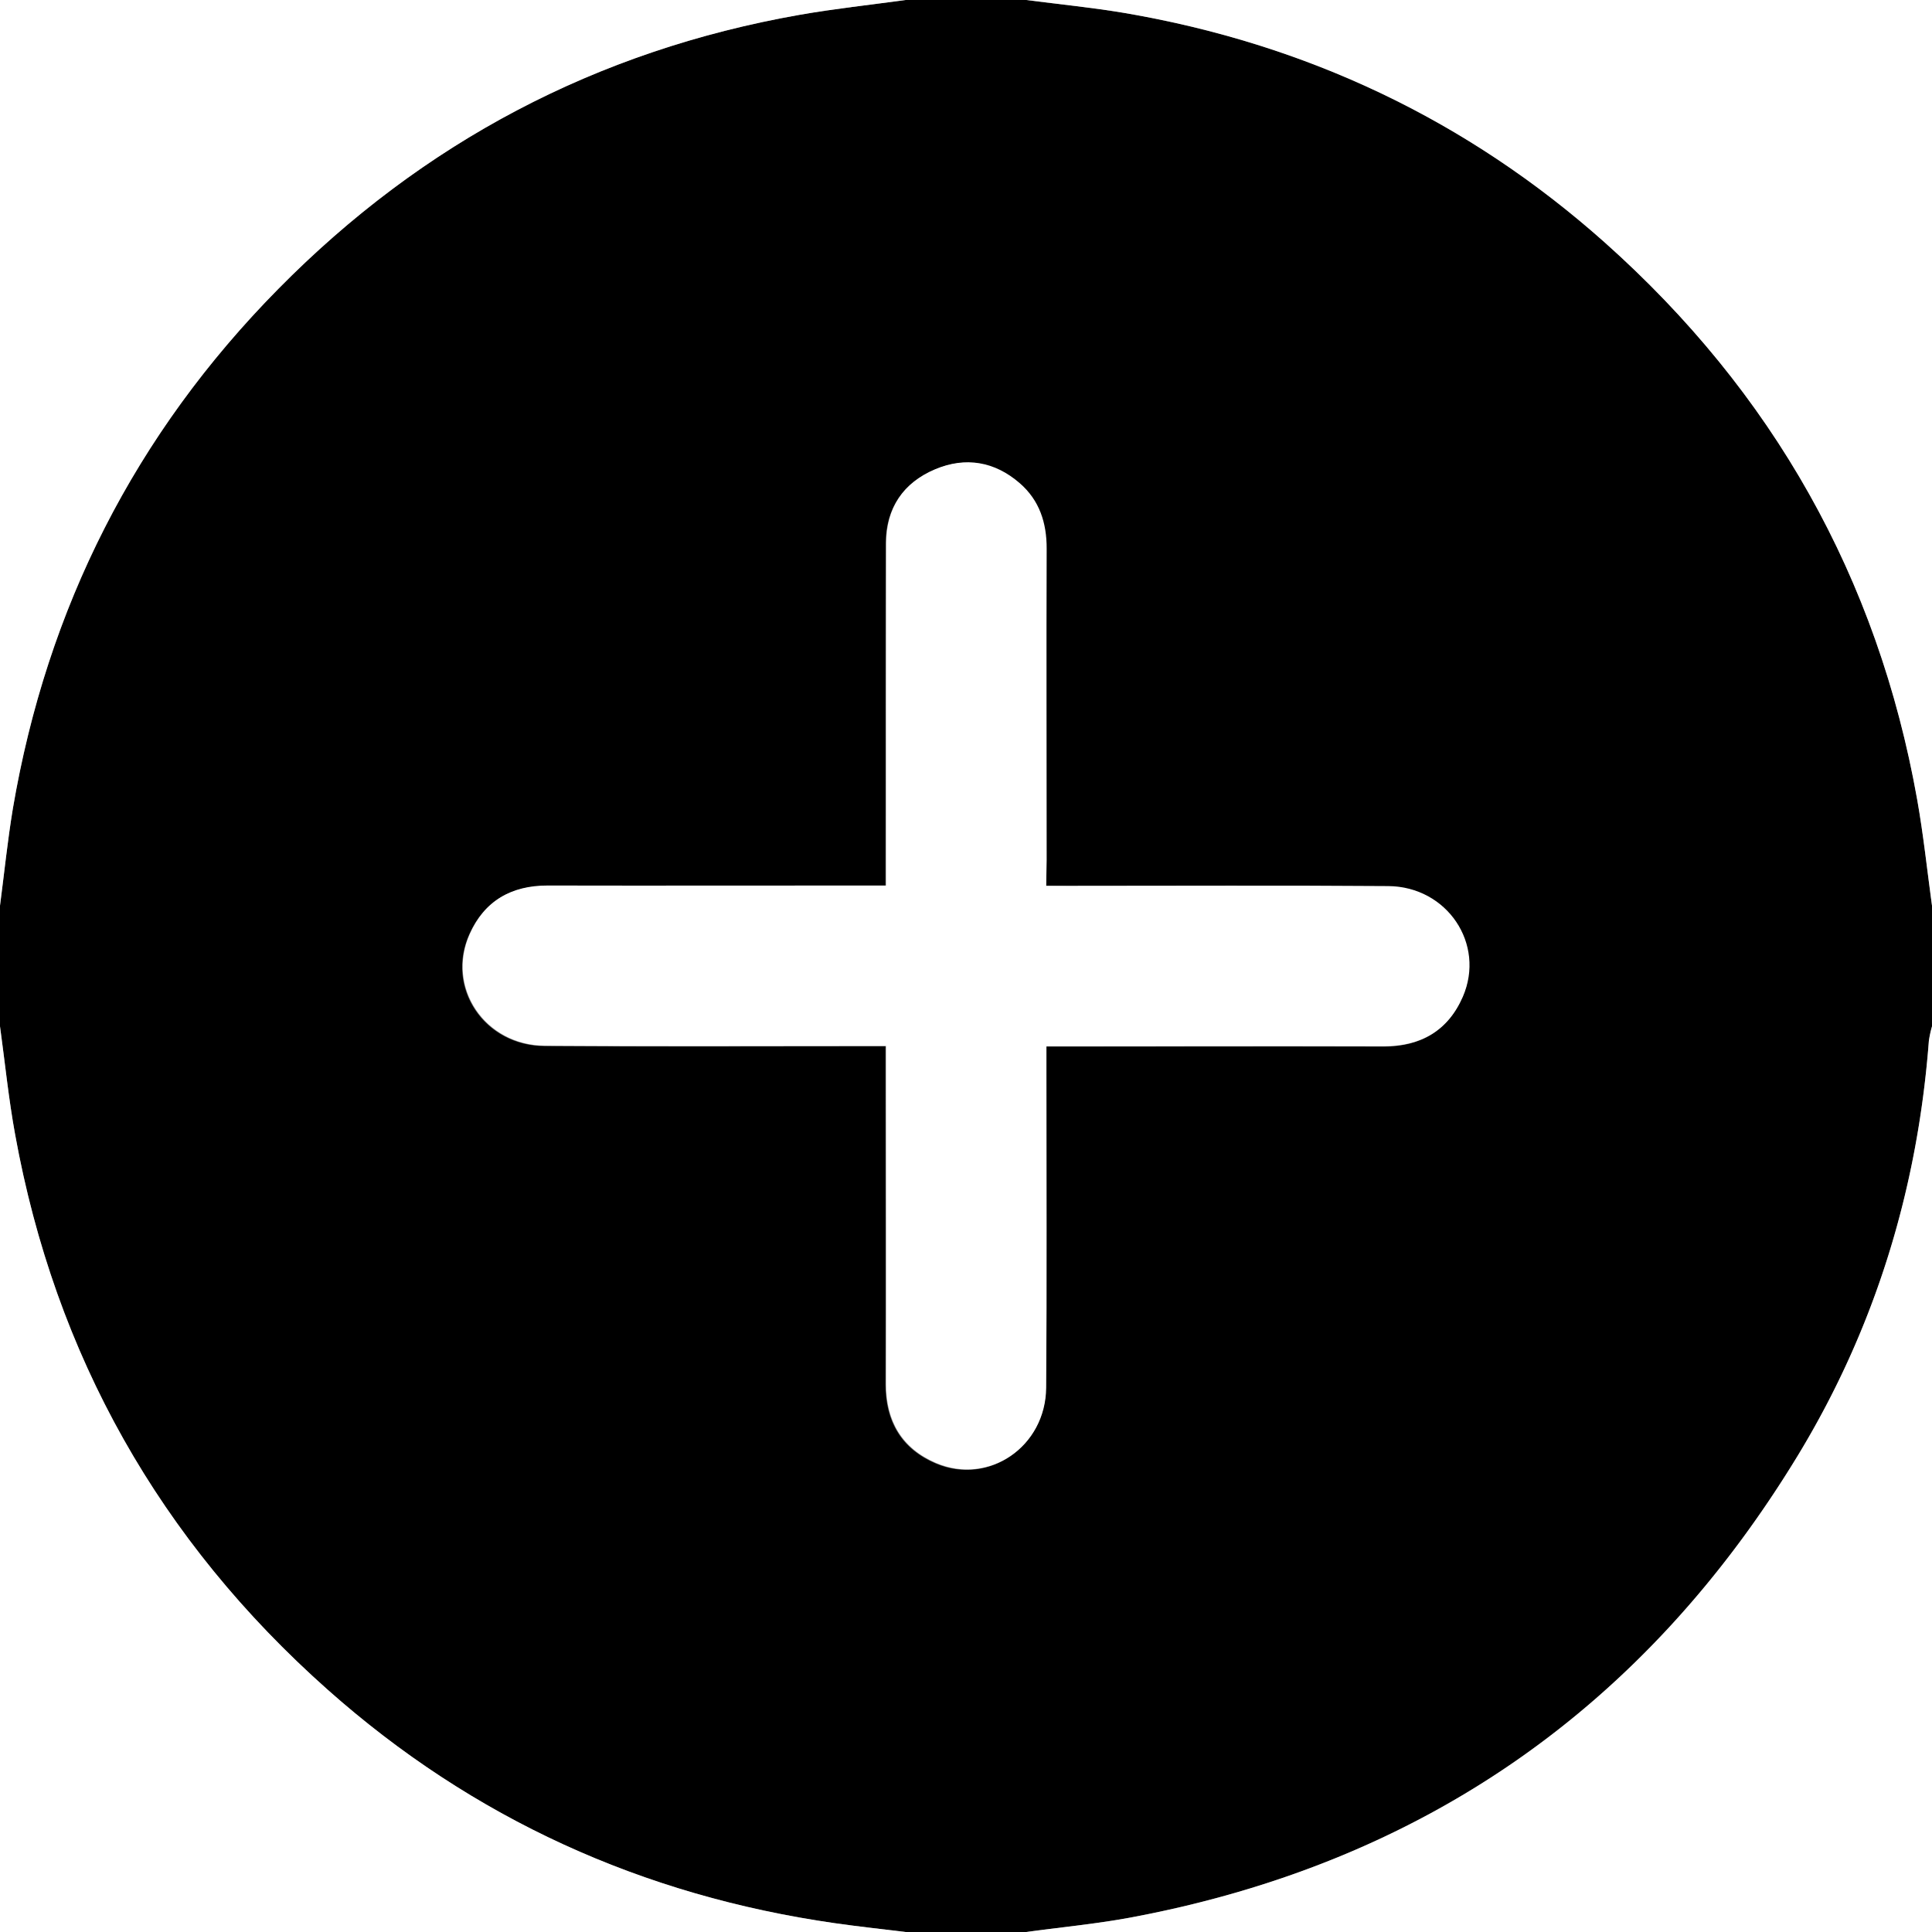
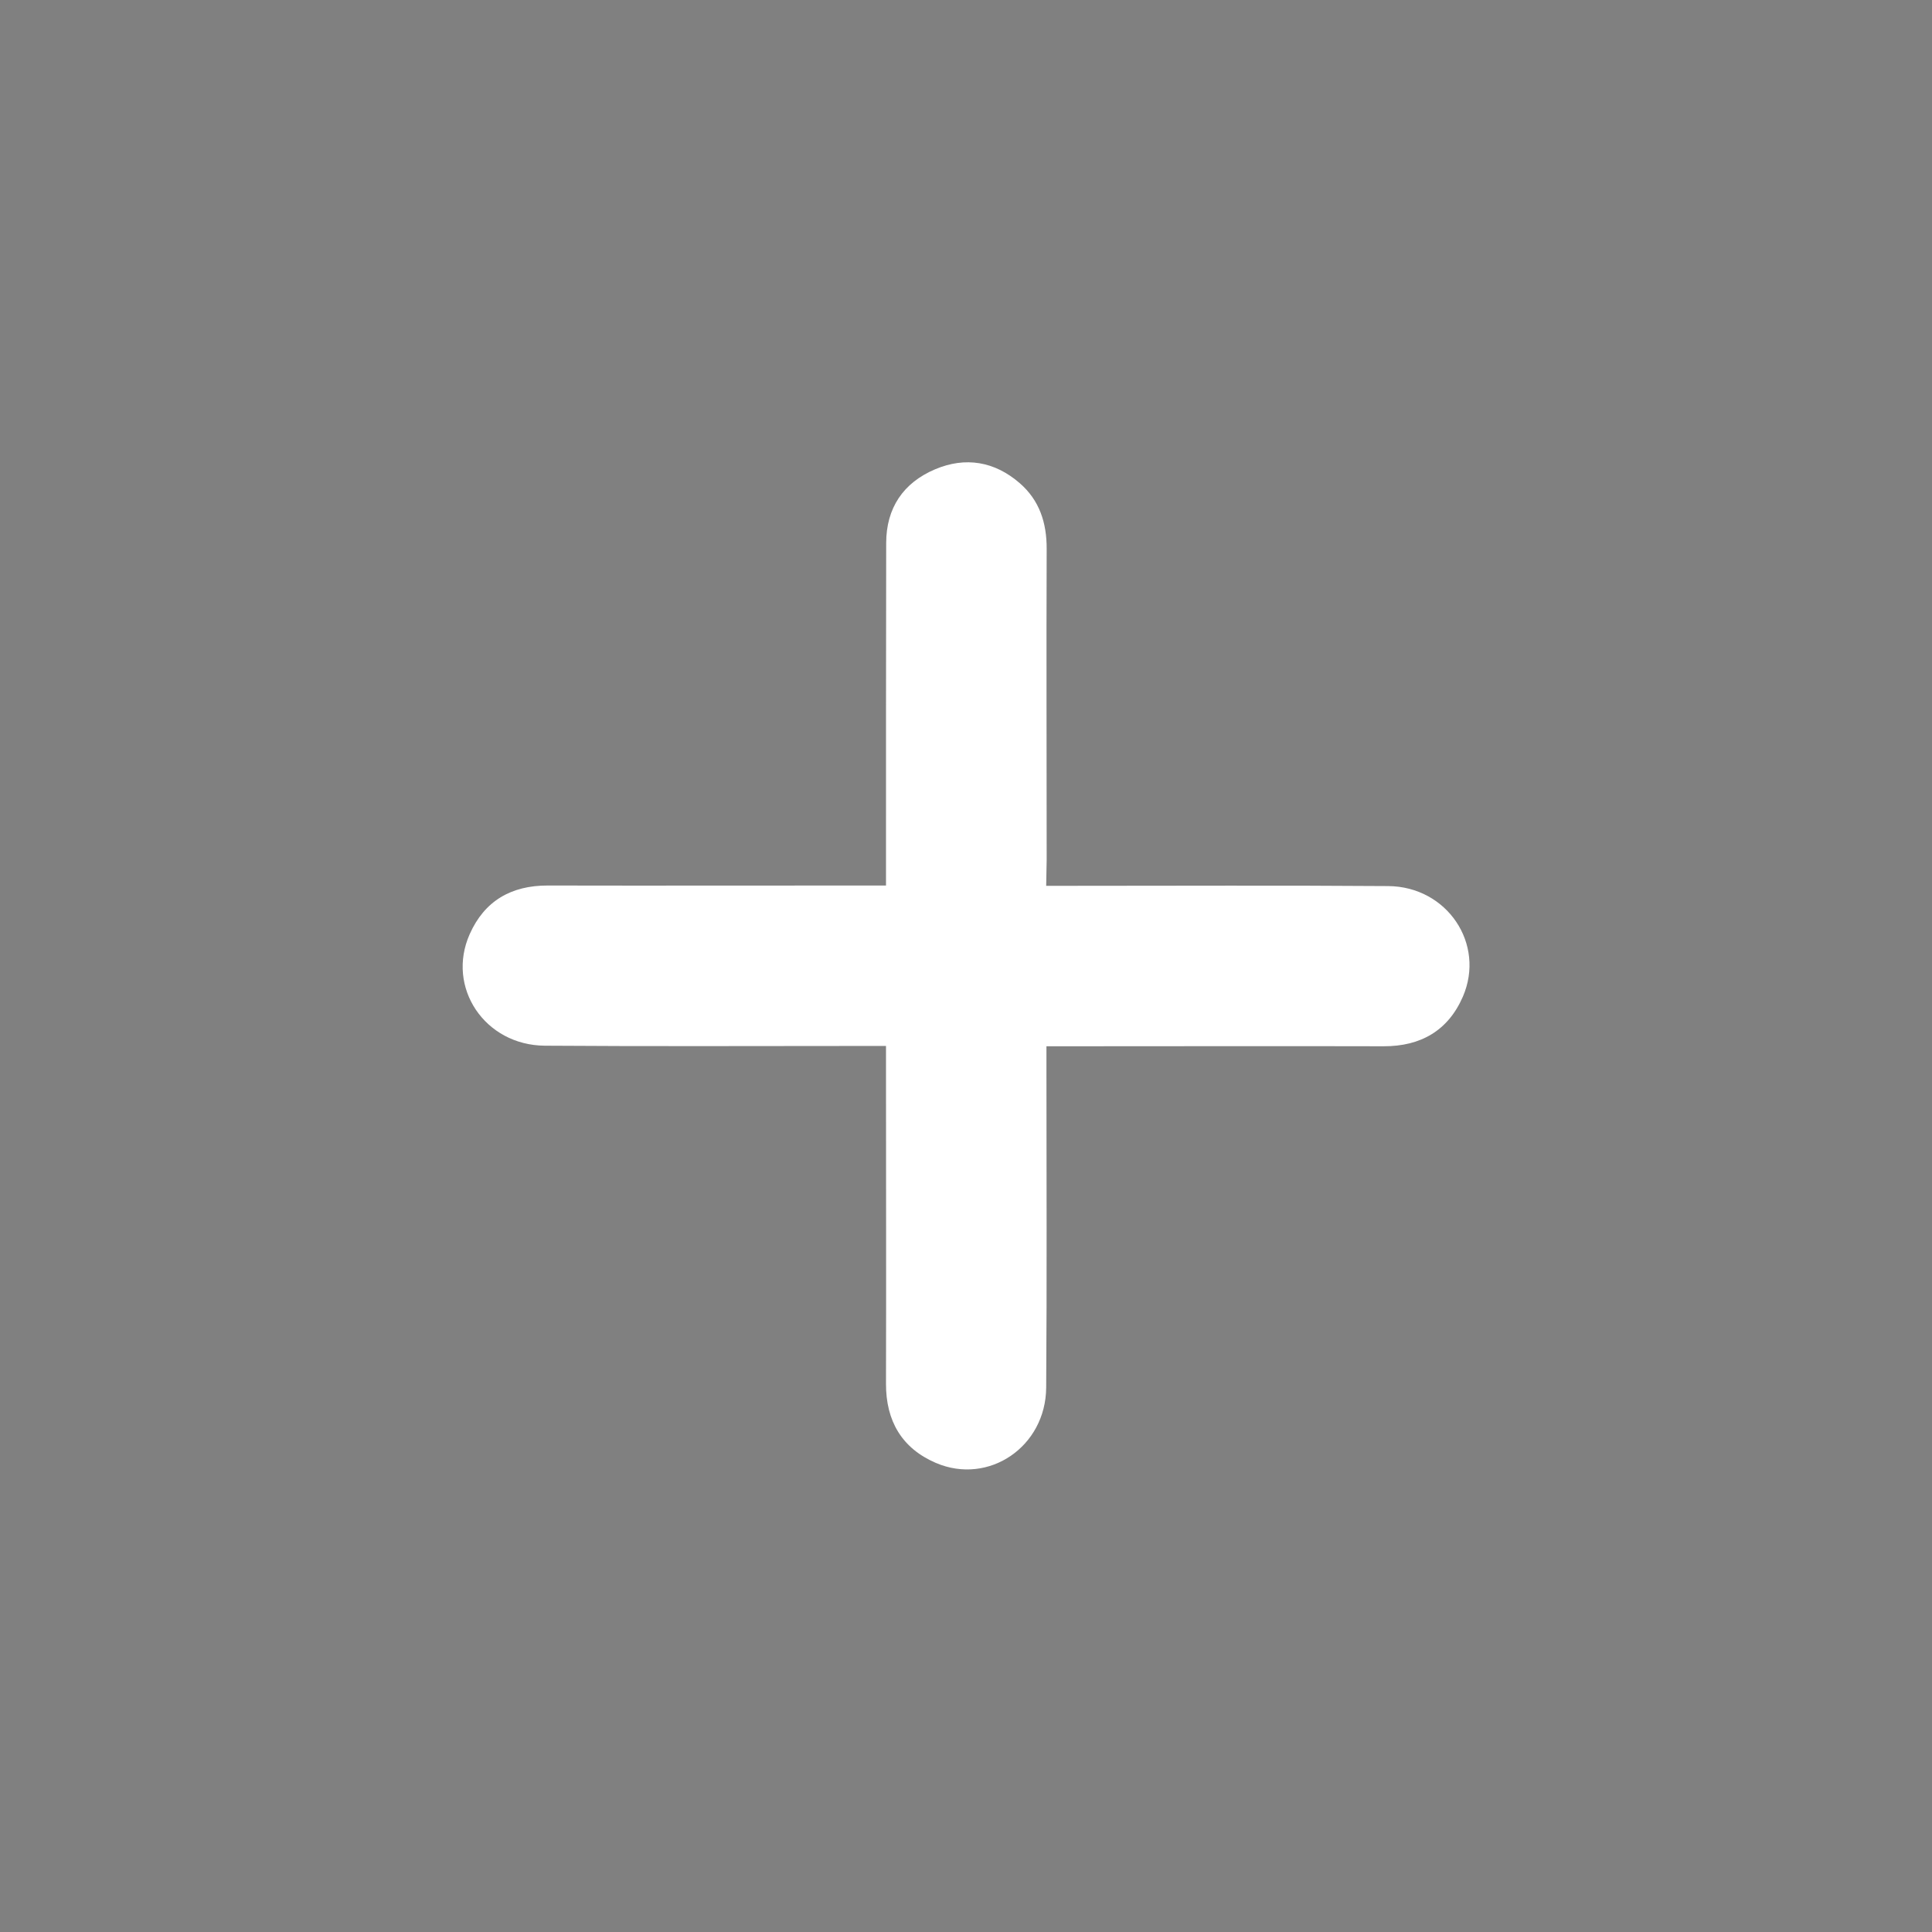
<svg xmlns="http://www.w3.org/2000/svg" viewBox="0 0 512 512">
  <rect x="0" y="0" width="512" height="512" fill="#808080" stroke="none" />
  <defs>
    <style>.cls-1{fill:#fff;}</style>
  </defs>
  <g id="Layer_2" data-name="Layer 2">
    <g id="Layer_1-2" data-name="Layer 1">
-       <path d="M240,0h32c8.72,1.14,17.49,2,26.14,3.46,48.08,8.22,90.63,28.31,127.06,60.73,44.54,39.65,72.4,88.87,82.87,147.7,1.66,9.31,2.64,18.74,3.93,28.11v32a29.21,29.21,0,0,0-.83,3.86c-3,39.15-14.13,75.85-34.44,109.4-40.6,67-99.45,108.28-176.65,122.82-9.28,1.75-18.72,2.63-28.08,3.92H240c-6.25-.77-12.51-1.44-18.73-2.33-51-7.3-96-27.7-134.45-61.89C42.37,408.3,14.61,359.19,4,300.6c-1.72-9.46-2.68-19.06-4-28.6V240c1.12-8.56,2-17.16,3.4-25.66C12.46,161.08,35.82,115,73.75,76.57,112,37.75,158.12,13.39,211.91,3.93,221.22,2.3,230.63,1.29,240,0Zm37.25,234.75V228c0-27.49-.06-55,0-82.47,0-6.88-1.9-12.85-7.15-17.4-6.65-5.77-14.37-7.05-22.38-3.68-8.45,3.56-12.94,10.3-13,19.58-.08,28.15,0,56.31-.05,84.46v6.28h-6.63c-27.66,0-55.31,0-83,0-9.65,0-16.77,4.07-20.69,12.88-6.28,14.11,4,29.46,19.91,29.57,28,.2,56,.07,84,.07h6.41v6.5c0,27.65.05,55.31,0,83,0,9.88,4.18,17.11,13.22,21,14,6,29.11-4.28,29.23-19.95.21-28.15.06-56.31.07-84.47v-6h6.88c27.49,0,55-.05,82.47,0,9.86,0,17.12-4.09,21-13.13,6.05-14-4.15-29.2-19.78-29.32-28-.21-56-.06-84-.07Z" />
-       <path class="cls-1" d="M0,272c1.31,9.54,2.27,19.14,4,28.6,10.62,58.59,38.38,107.7,82.83,147.18,38.48,34.19,83.5,54.59,134.45,61.89,6.22.89,12.48,1.56,18.73,2.33H0Z" />
-       <path class="cls-1" d="M272,512c9.36-1.29,18.8-2.17,28.08-3.92,77.2-14.54,136.05-55.78,176.65-122.82C497,351.71,508.19,315,511.17,275.86A29.21,29.21,0,0,1,512,272V512Z" />
-       <path class="cls-1" d="M512,240c-1.29-9.37-2.27-18.8-3.93-28.11-10.47-58.83-38.33-108-82.87-147.7-36.43-32.42-79-52.51-127.06-60.73C289.49,2,280.72,1.14,272,0H512Z" />
-       <path class="cls-1" d="M240,0c-9.37,1.29-18.78,2.3-28.09,3.93C158.12,13.39,112,37.75,73.75,76.57,35.82,115,12.46,161.08,3.4,214.34,2,222.84,1.12,231.44,0,240V0Z" />
      <path class="cls-1" d="M277.25,234.75h6.64c28,0,56-.14,84,.07,15.63.12,25.83,15.35,19.78,29.32-3.92,9-11.18,13.16-21,13.13-27.49-.07-55,0-82.47,0h-6.88v6c0,28.16.14,56.32-.07,84.47-.12,15.67-15.24,25.93-29.23,19.95-9-3.87-13.25-11.1-13.22-21,.07-27.65,0-55.31,0-83v-6.5h-6.41c-28,0-56,.13-84-.07-15.93-.11-26.19-15.46-19.91-29.57,3.92-8.81,11-12.9,20.69-12.88,27.66.06,55.31,0,83,0h6.63v-6.28c0-28.15,0-56.31.05-84.46,0-9.28,4.51-16,13-19.58,8-3.37,15.73-2.09,22.38,3.68,5.25,4.55,7.17,10.52,7.15,17.4-.1,27.49,0,55,0,82.47Z" />
    </g>
  </g>
</svg>